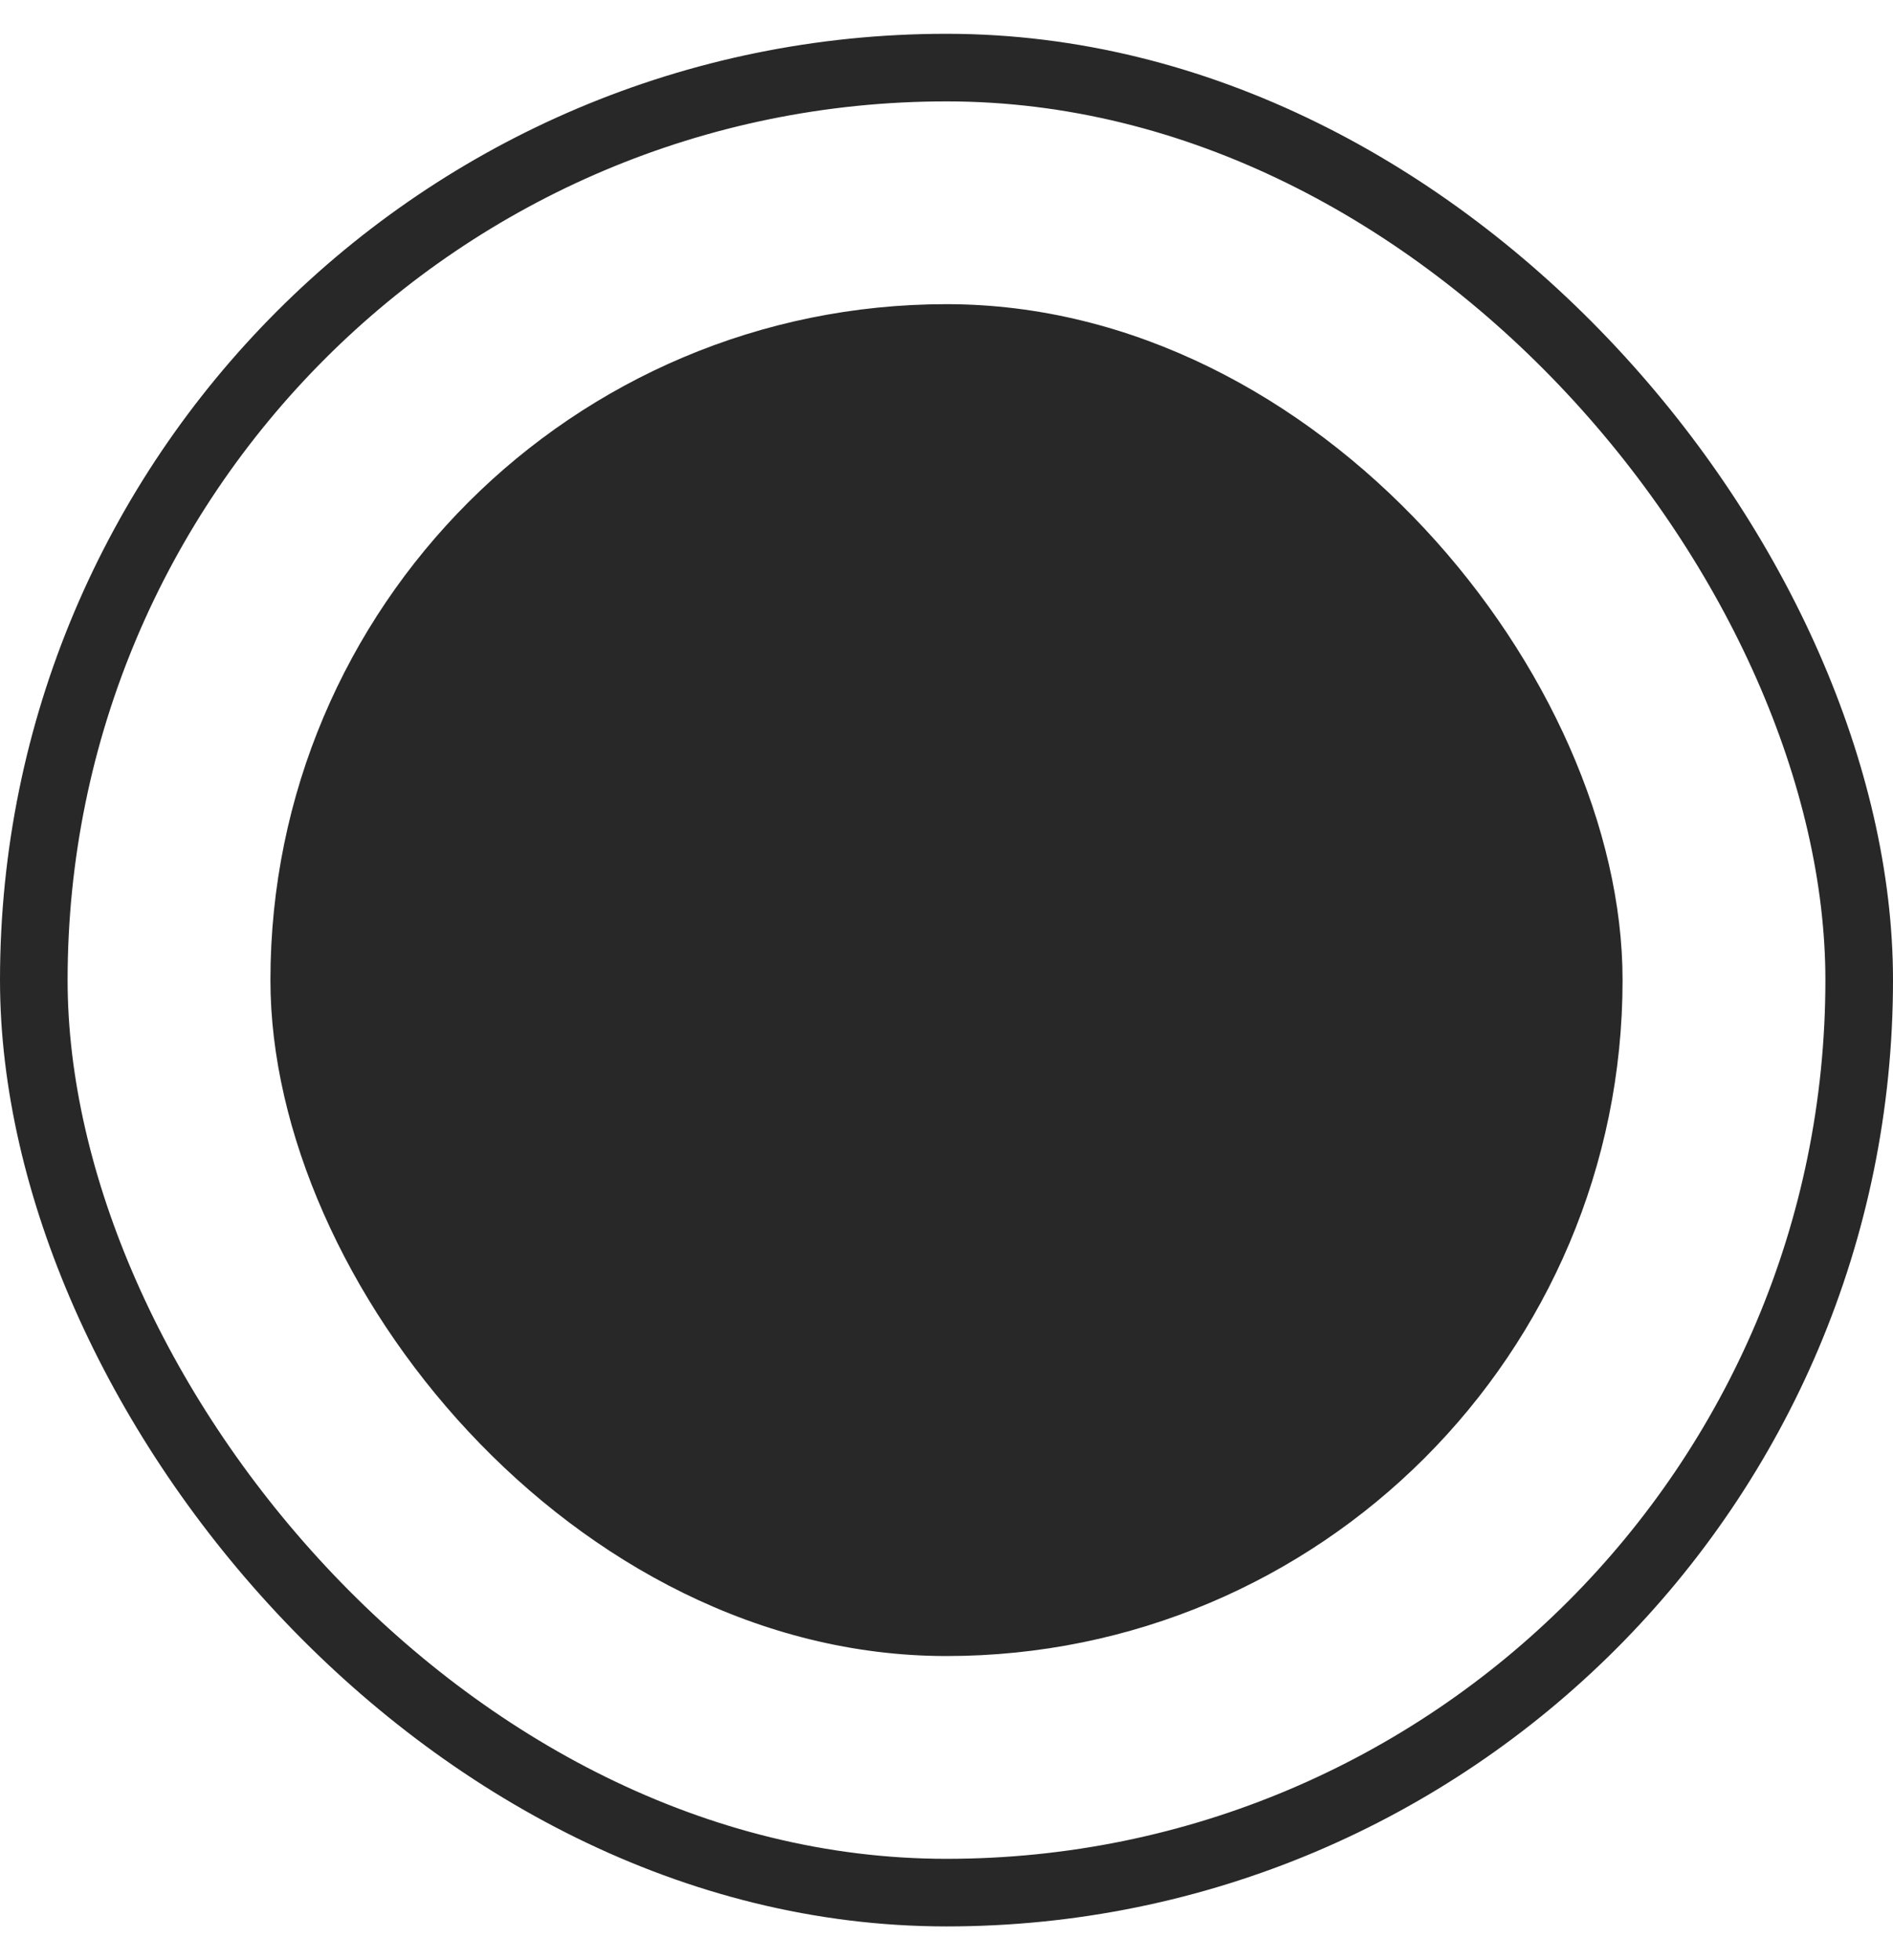
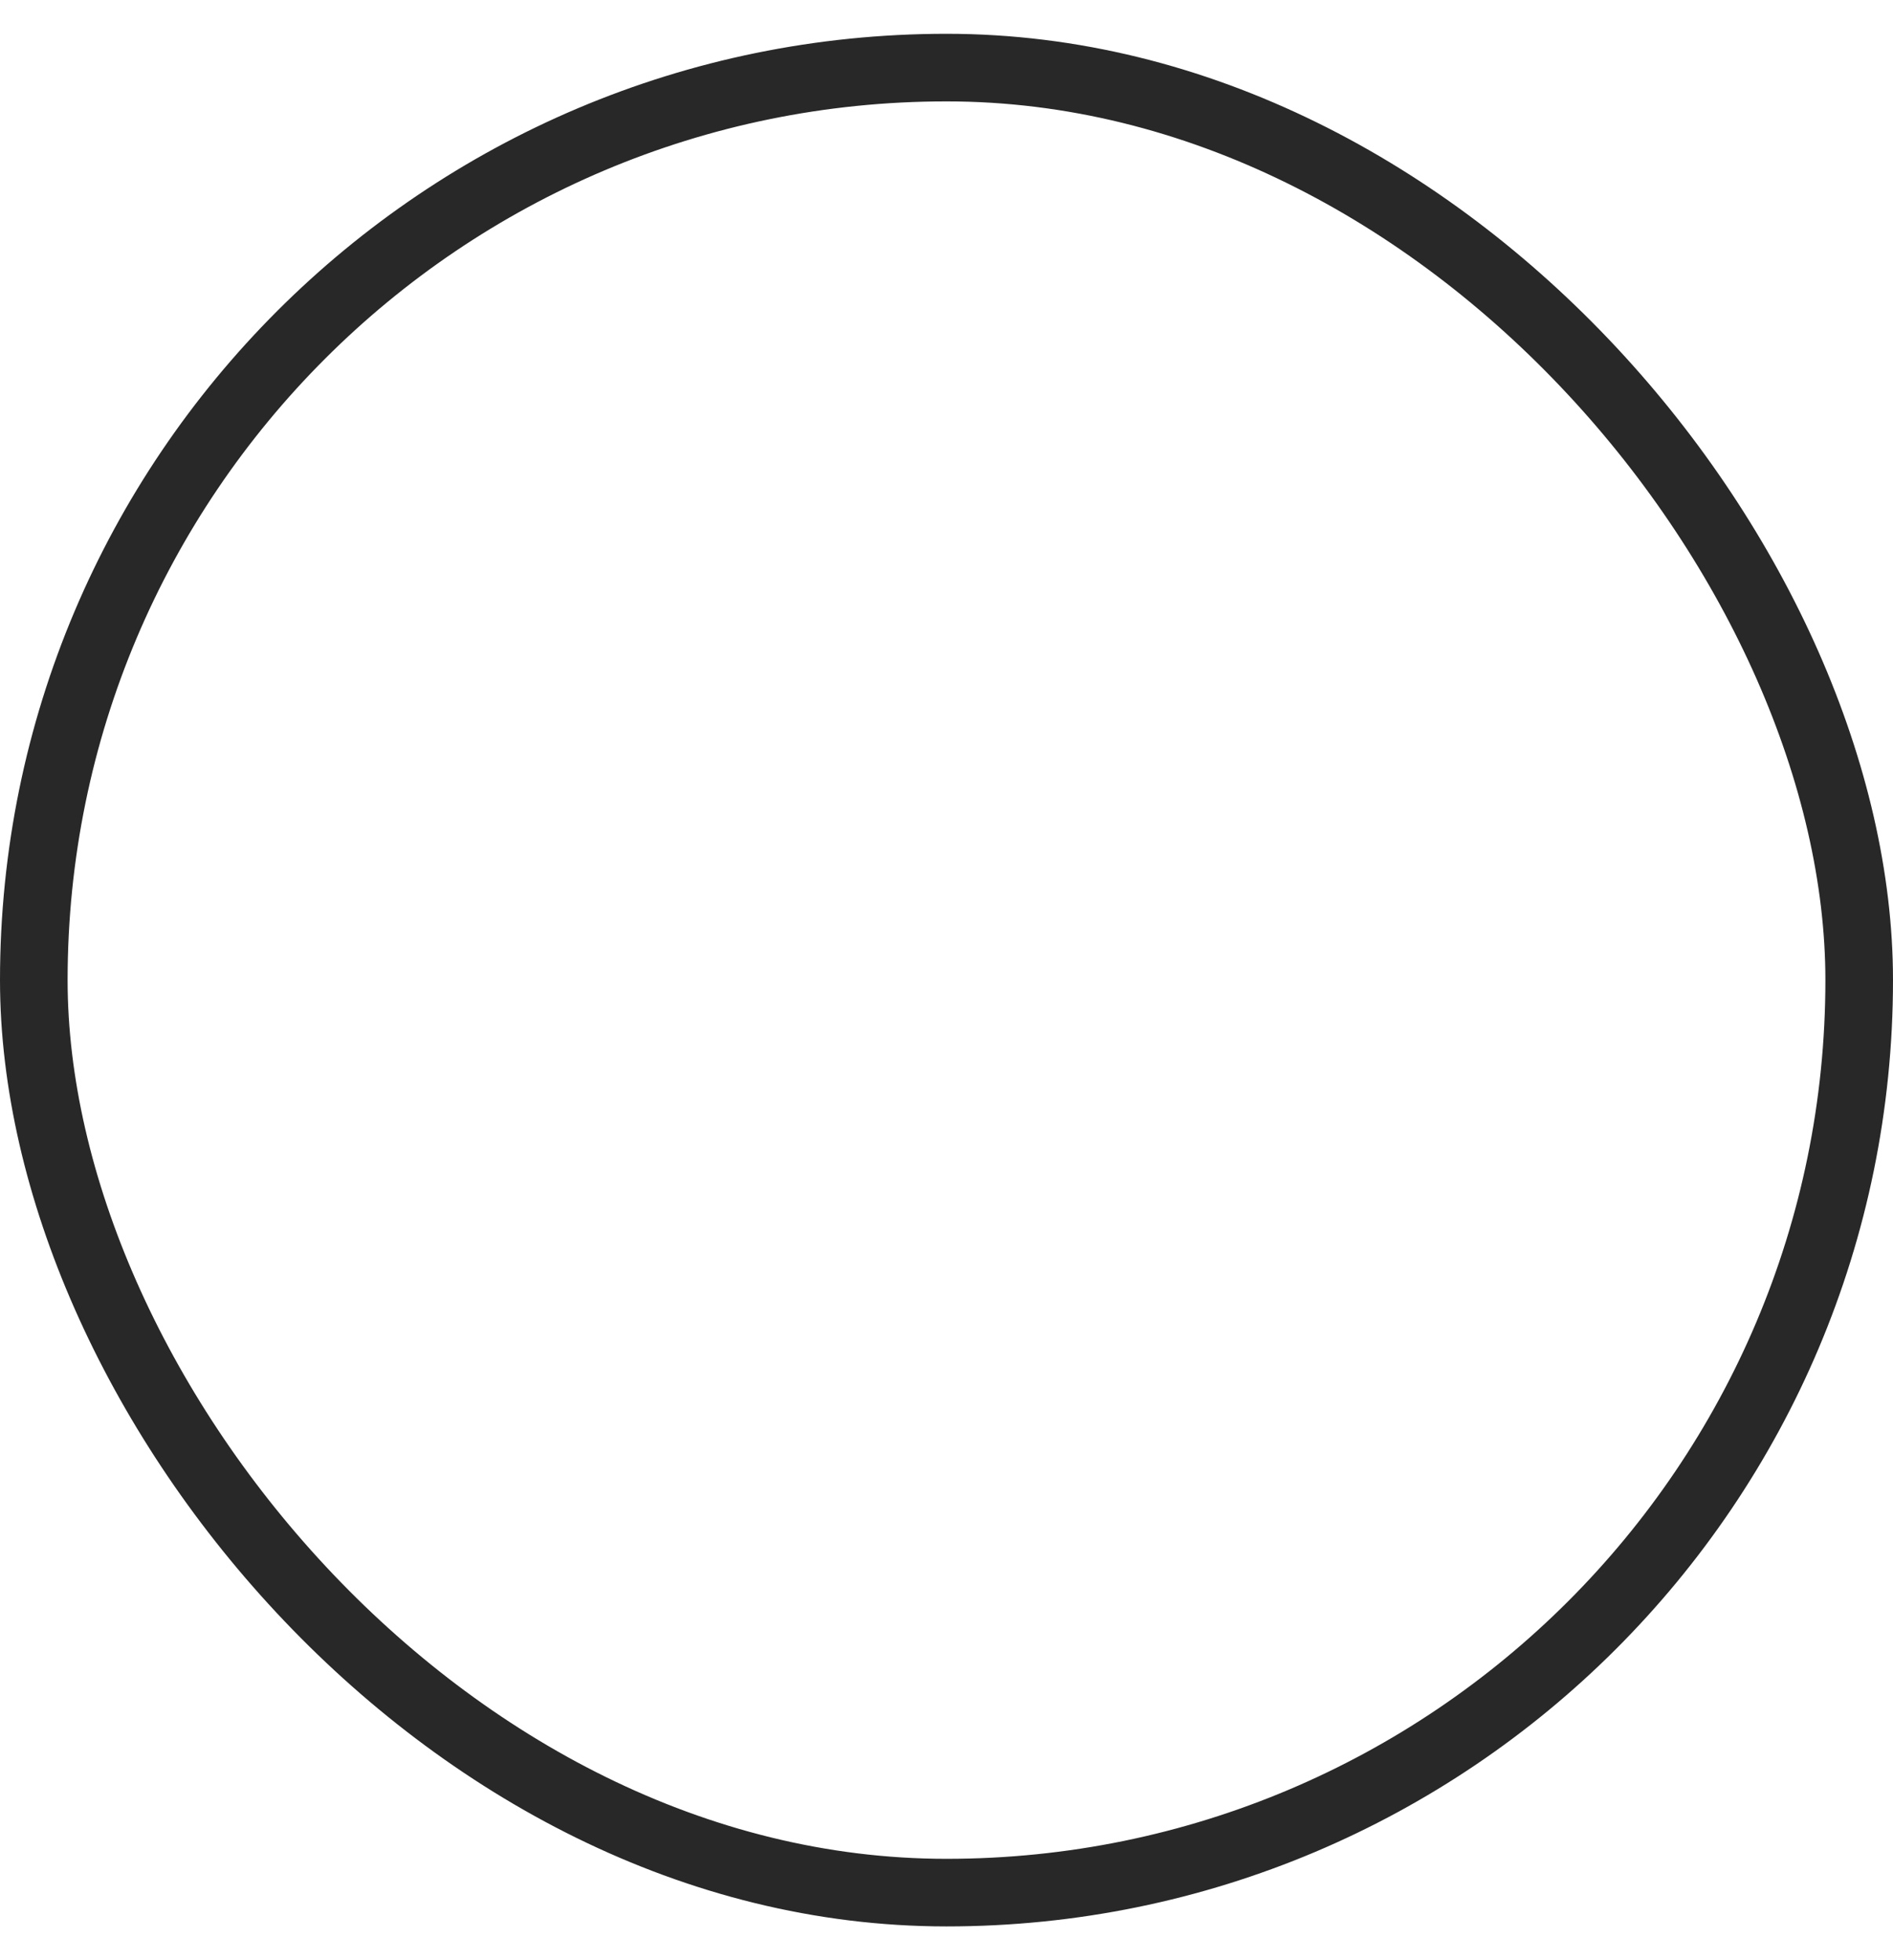
<svg xmlns="http://www.w3.org/2000/svg" width="28" height="29" viewBox="0 0 28 29" fill="none">
  <rect x=".5" y="1" width="27" height="27" rx="13.5" stroke="#1E1E1E" stroke-opacity=".95" />
-   <rect x="4" y="4.5" width="20" height="20" rx="10" fill="#1E1E1E" fill-opacity=".95" />
</svg>